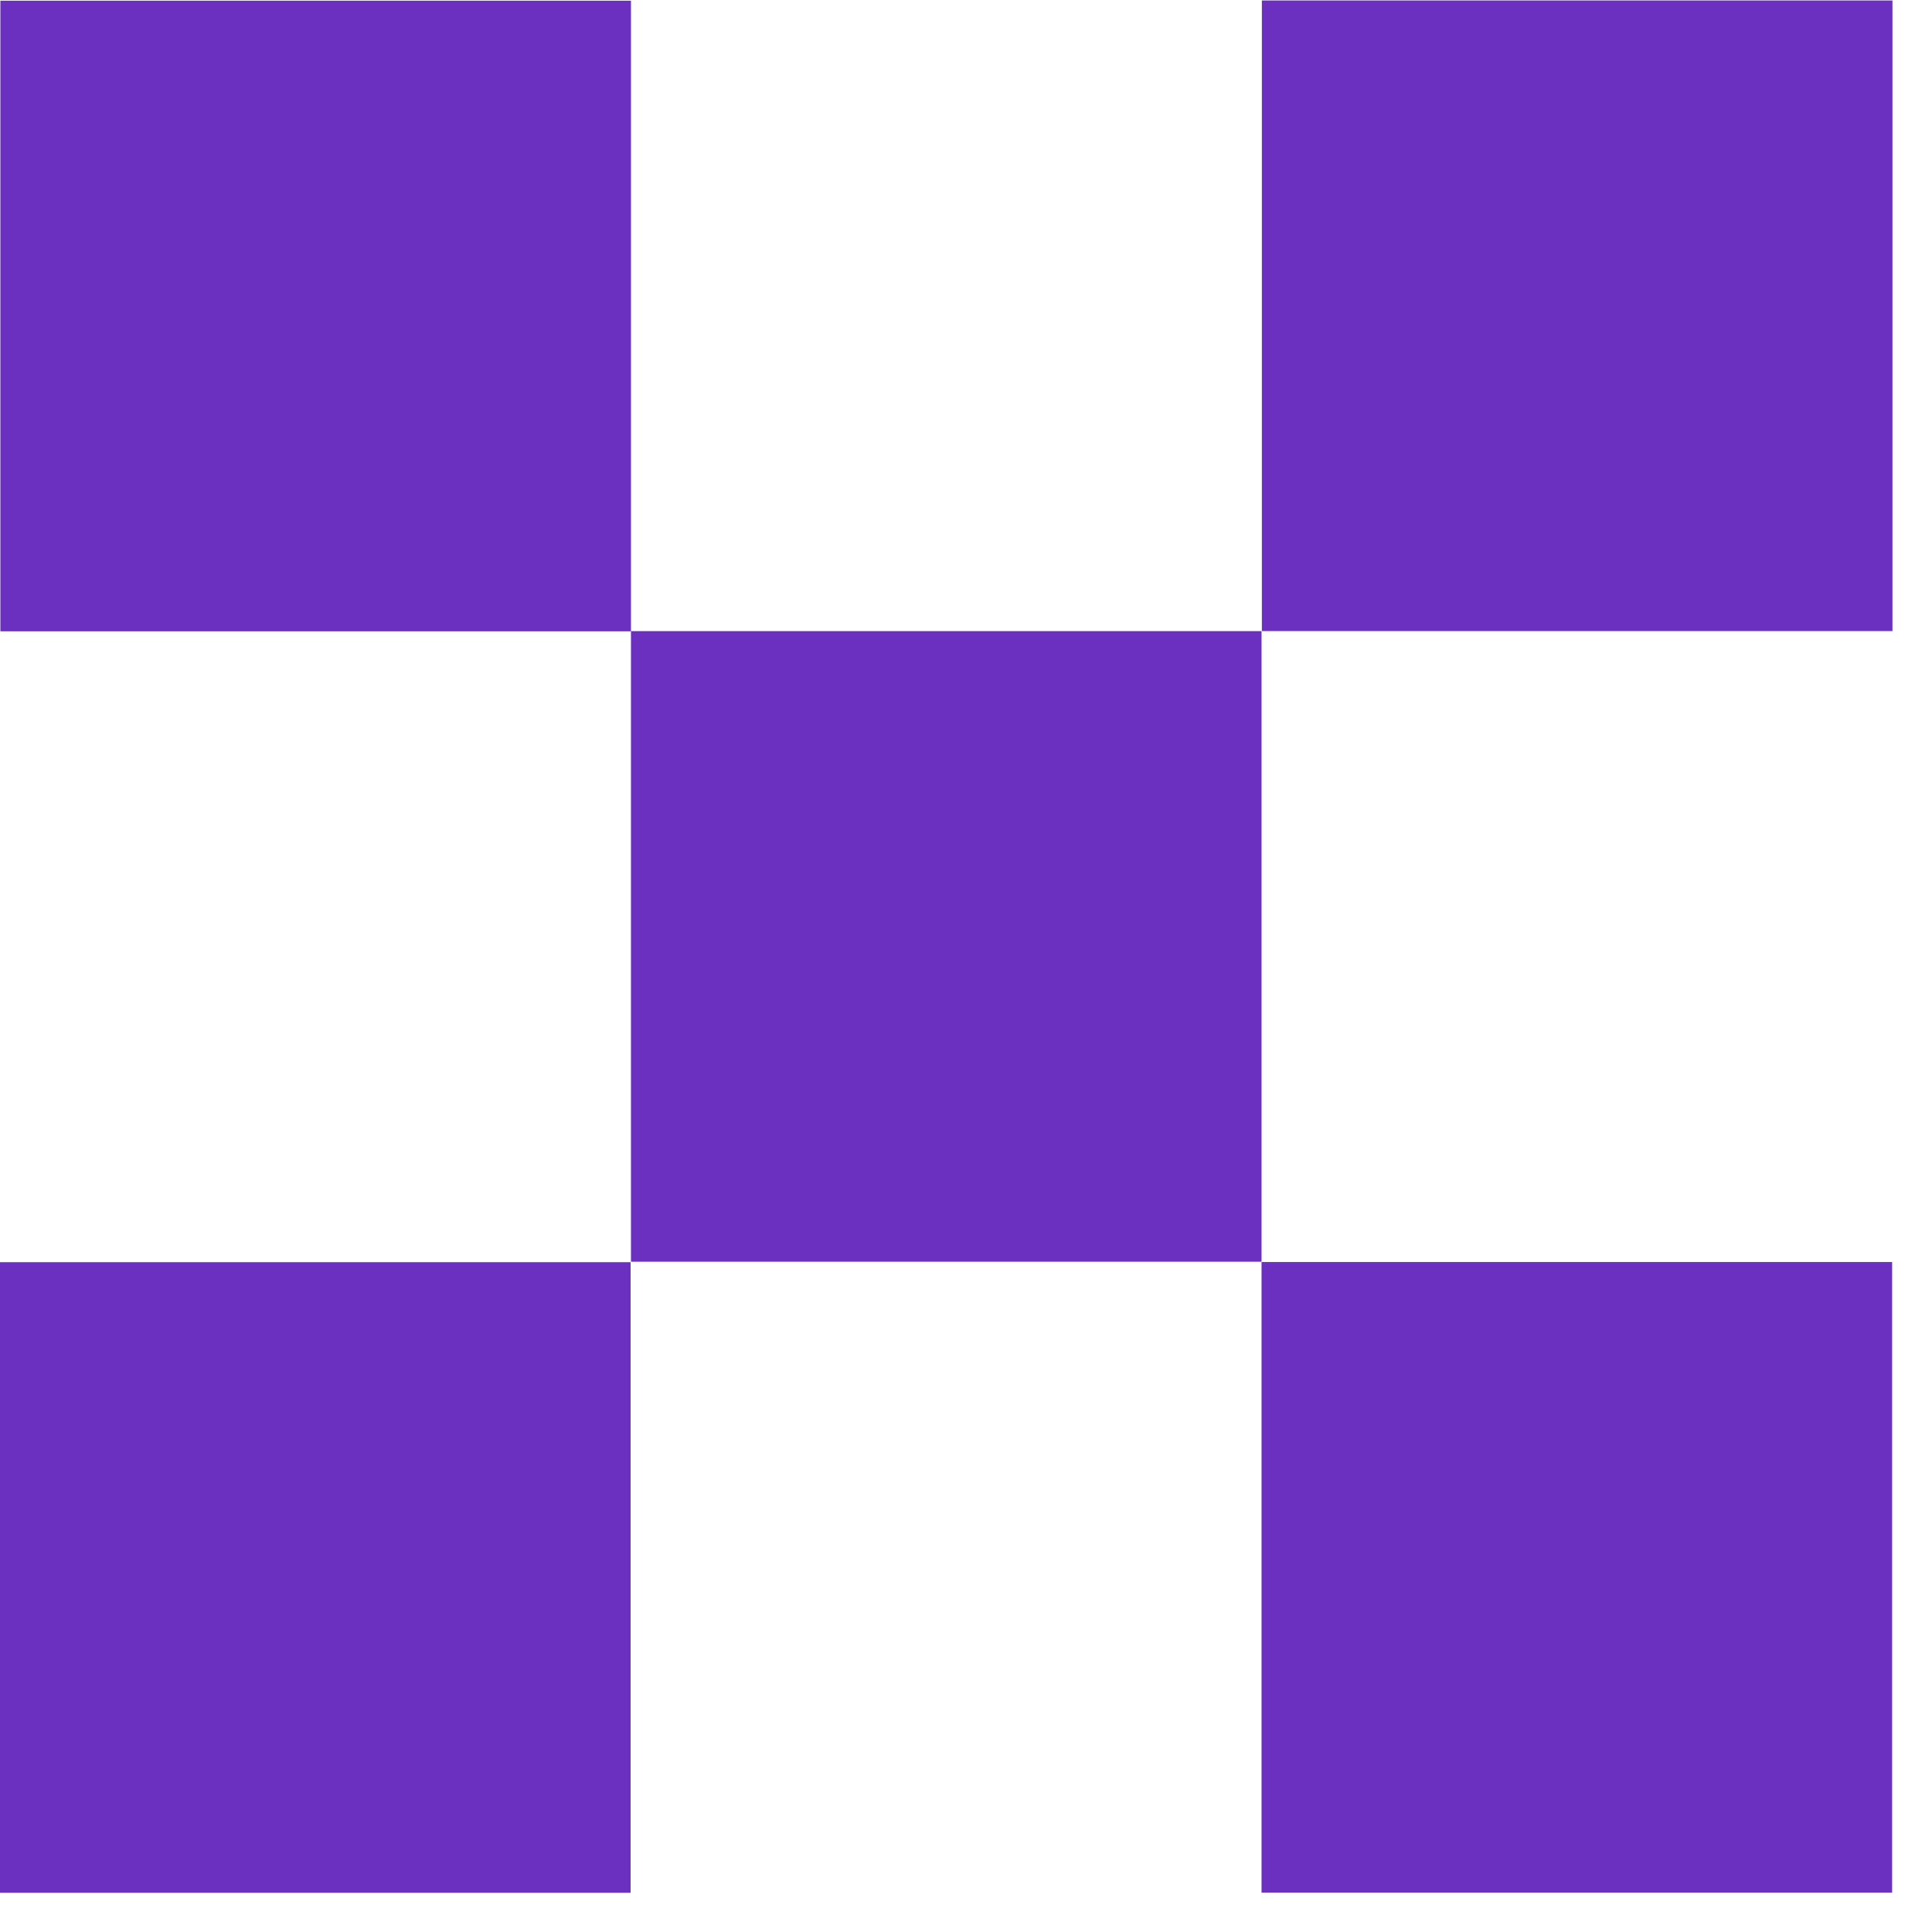
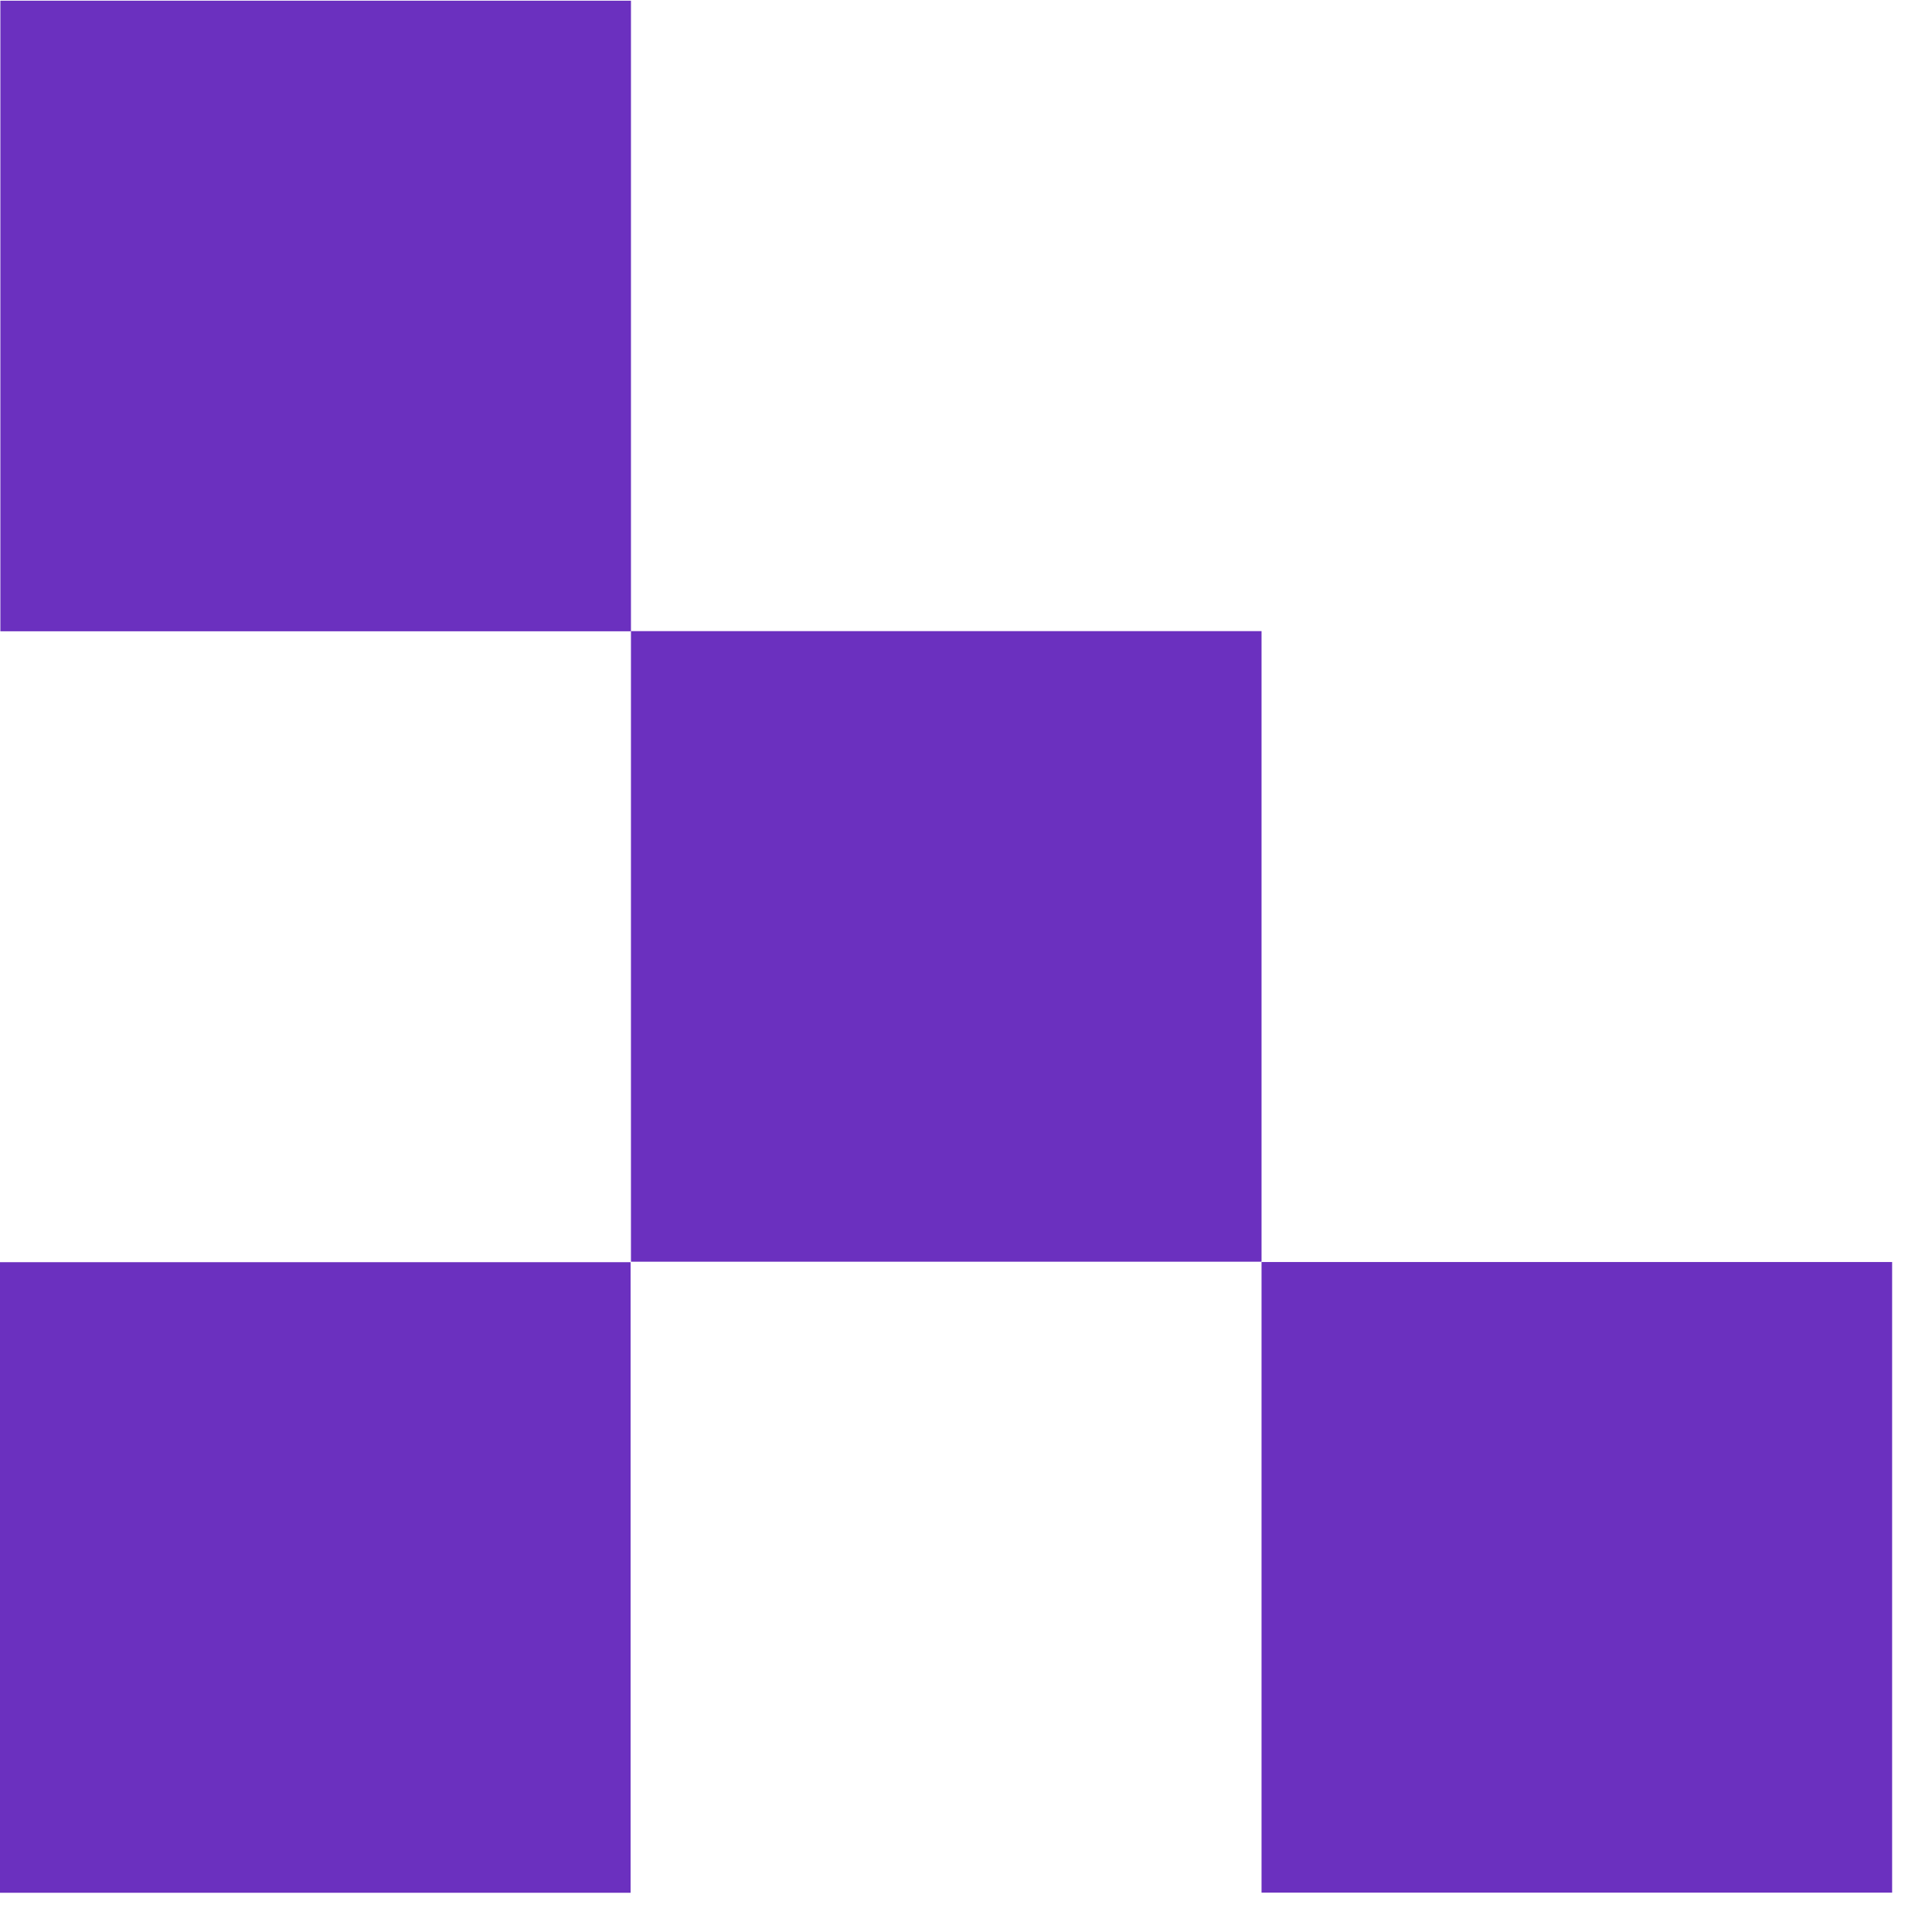
<svg xmlns="http://www.w3.org/2000/svg" width="36" height="36" viewBox="0 0 36 36" fill="none">
  <path d="M0 23.519L0 35.269H11.75V23.519H0Z" fill="#6B30BF" />
  <path d="M11.757 23.51H23.507V11.76L11.757 11.76L11.757 23.51Z" fill="#6B30BF" />
-   <path d="M23.513 0.009V11.759H35.263V0.009H23.513Z" fill="#6B30BF" />
  <path d="M23.507 23.516V35.266H35.257V23.516H23.507Z" fill="#6B30BF" />
  <path d="M0.007 0.013L0.007 11.763H11.757V0.013H0.007Z" fill="#6B30BF" />
</svg>